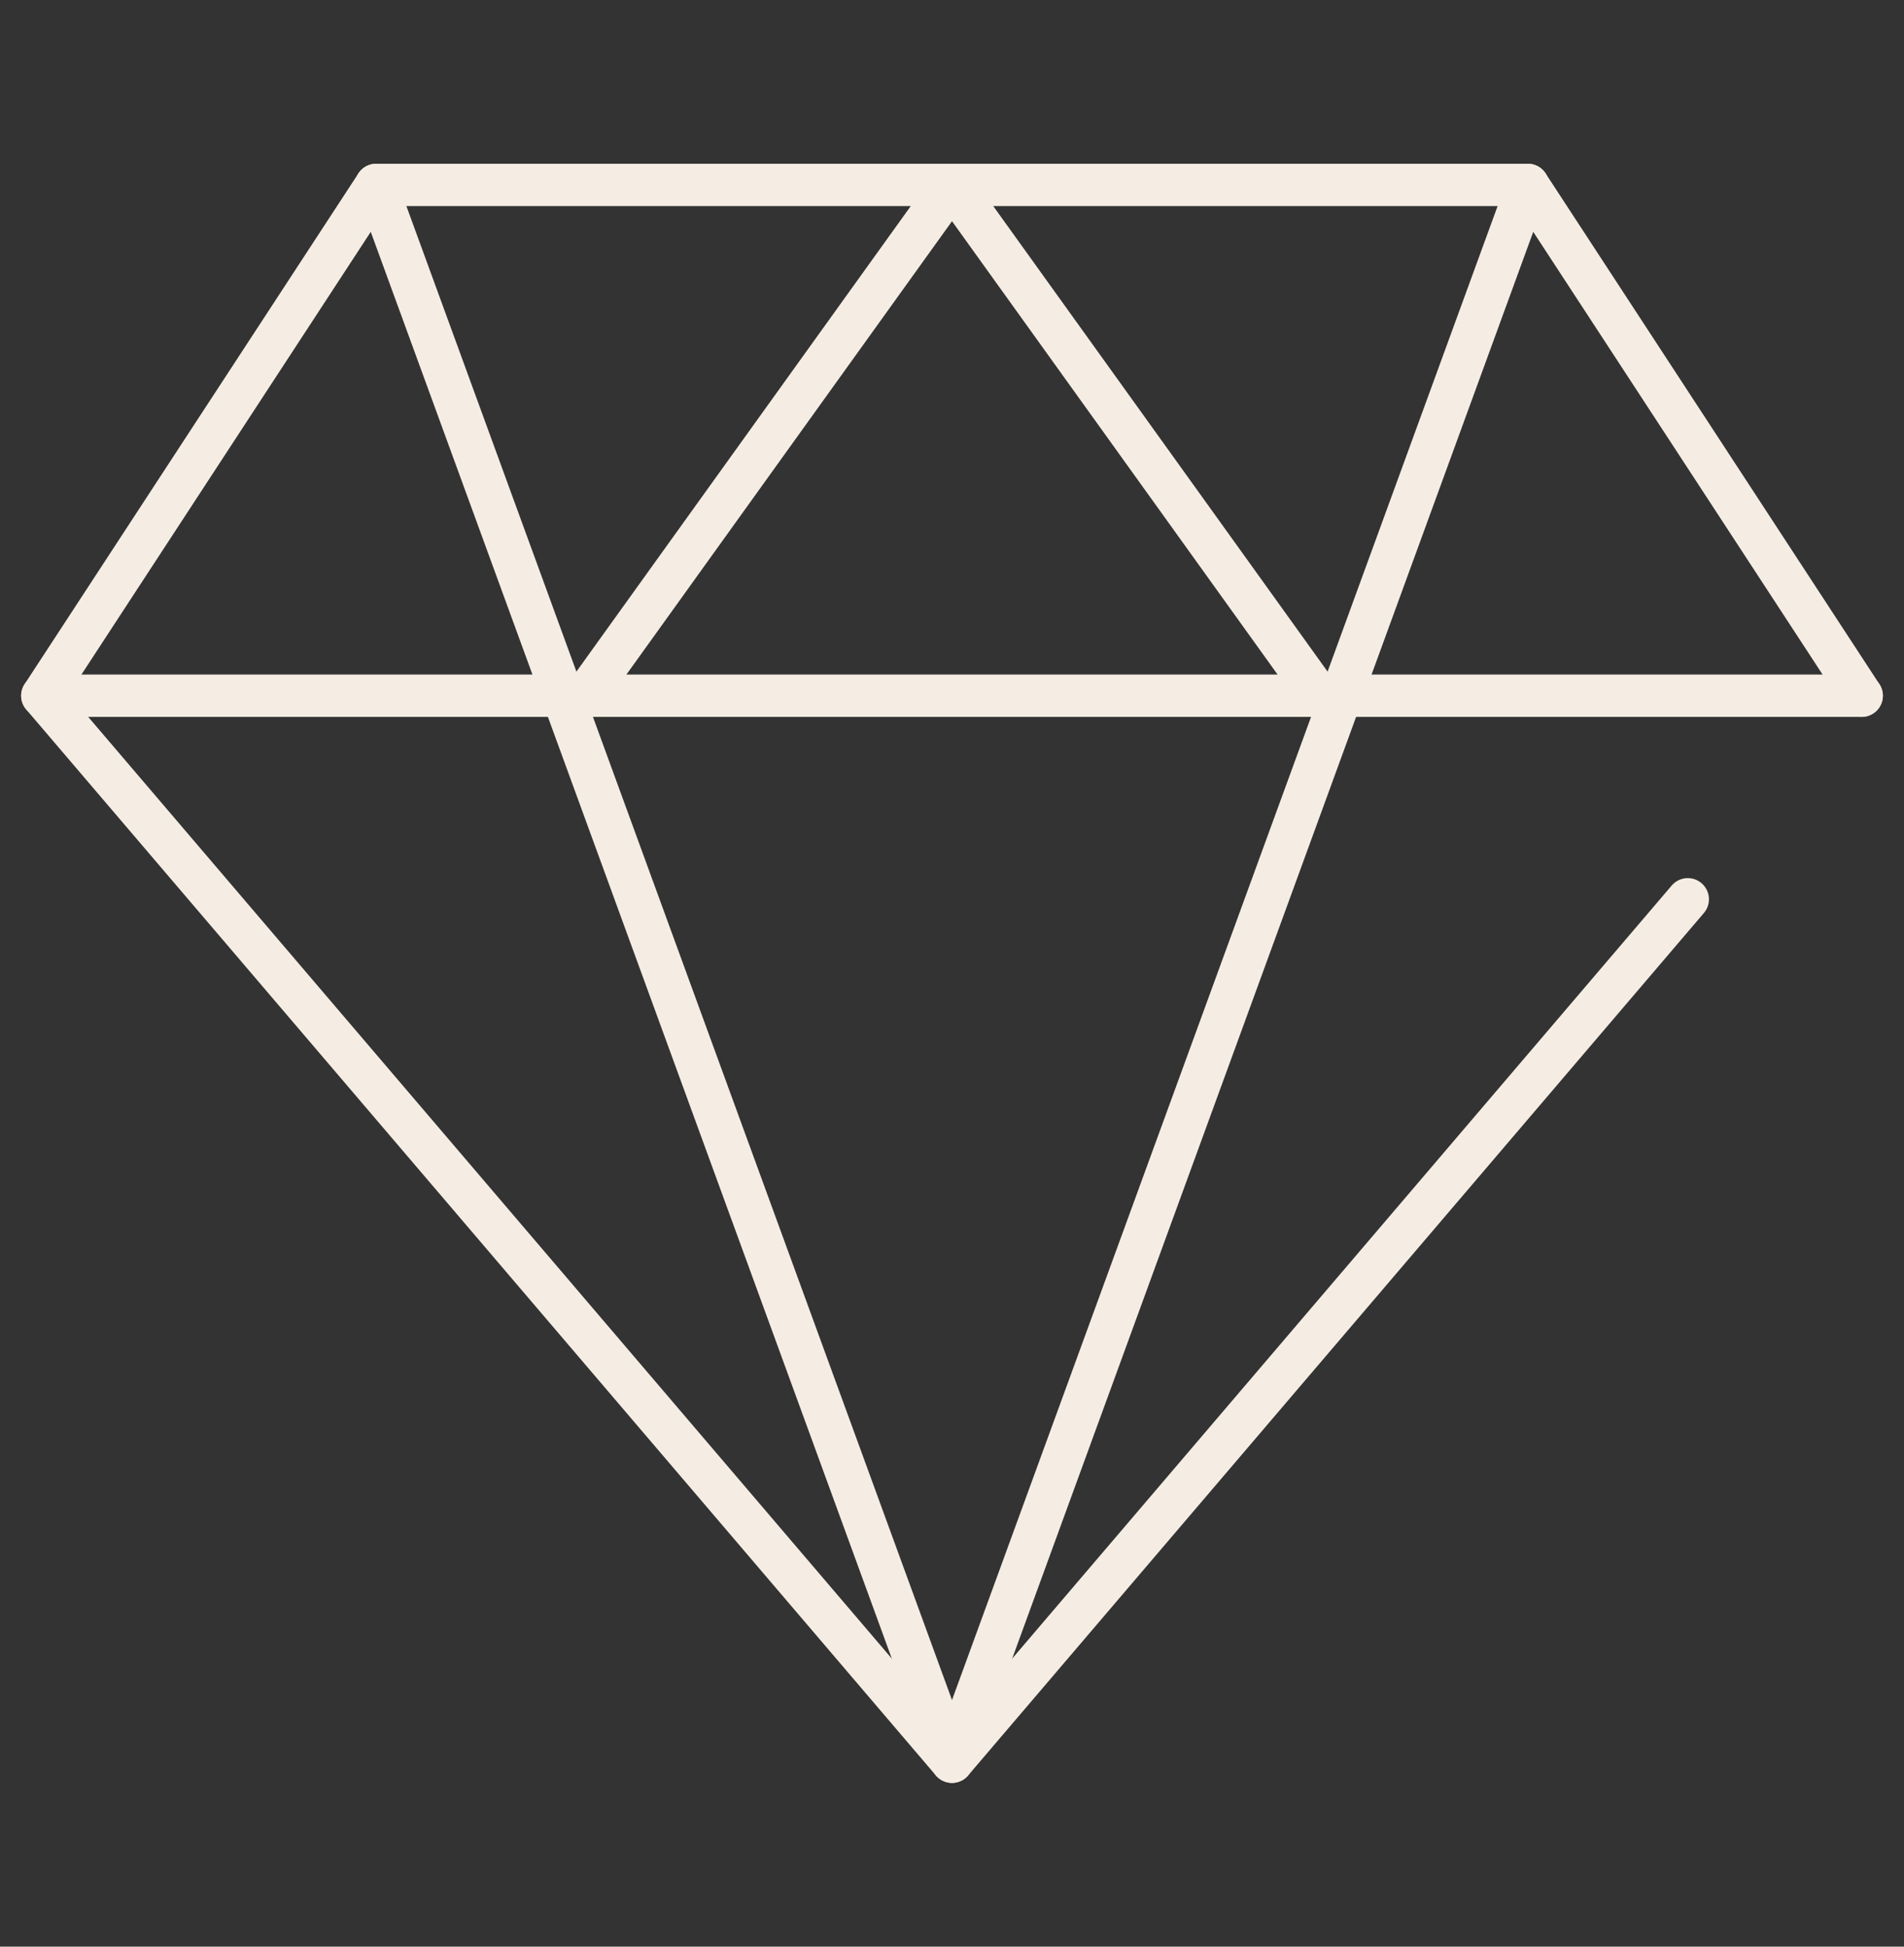
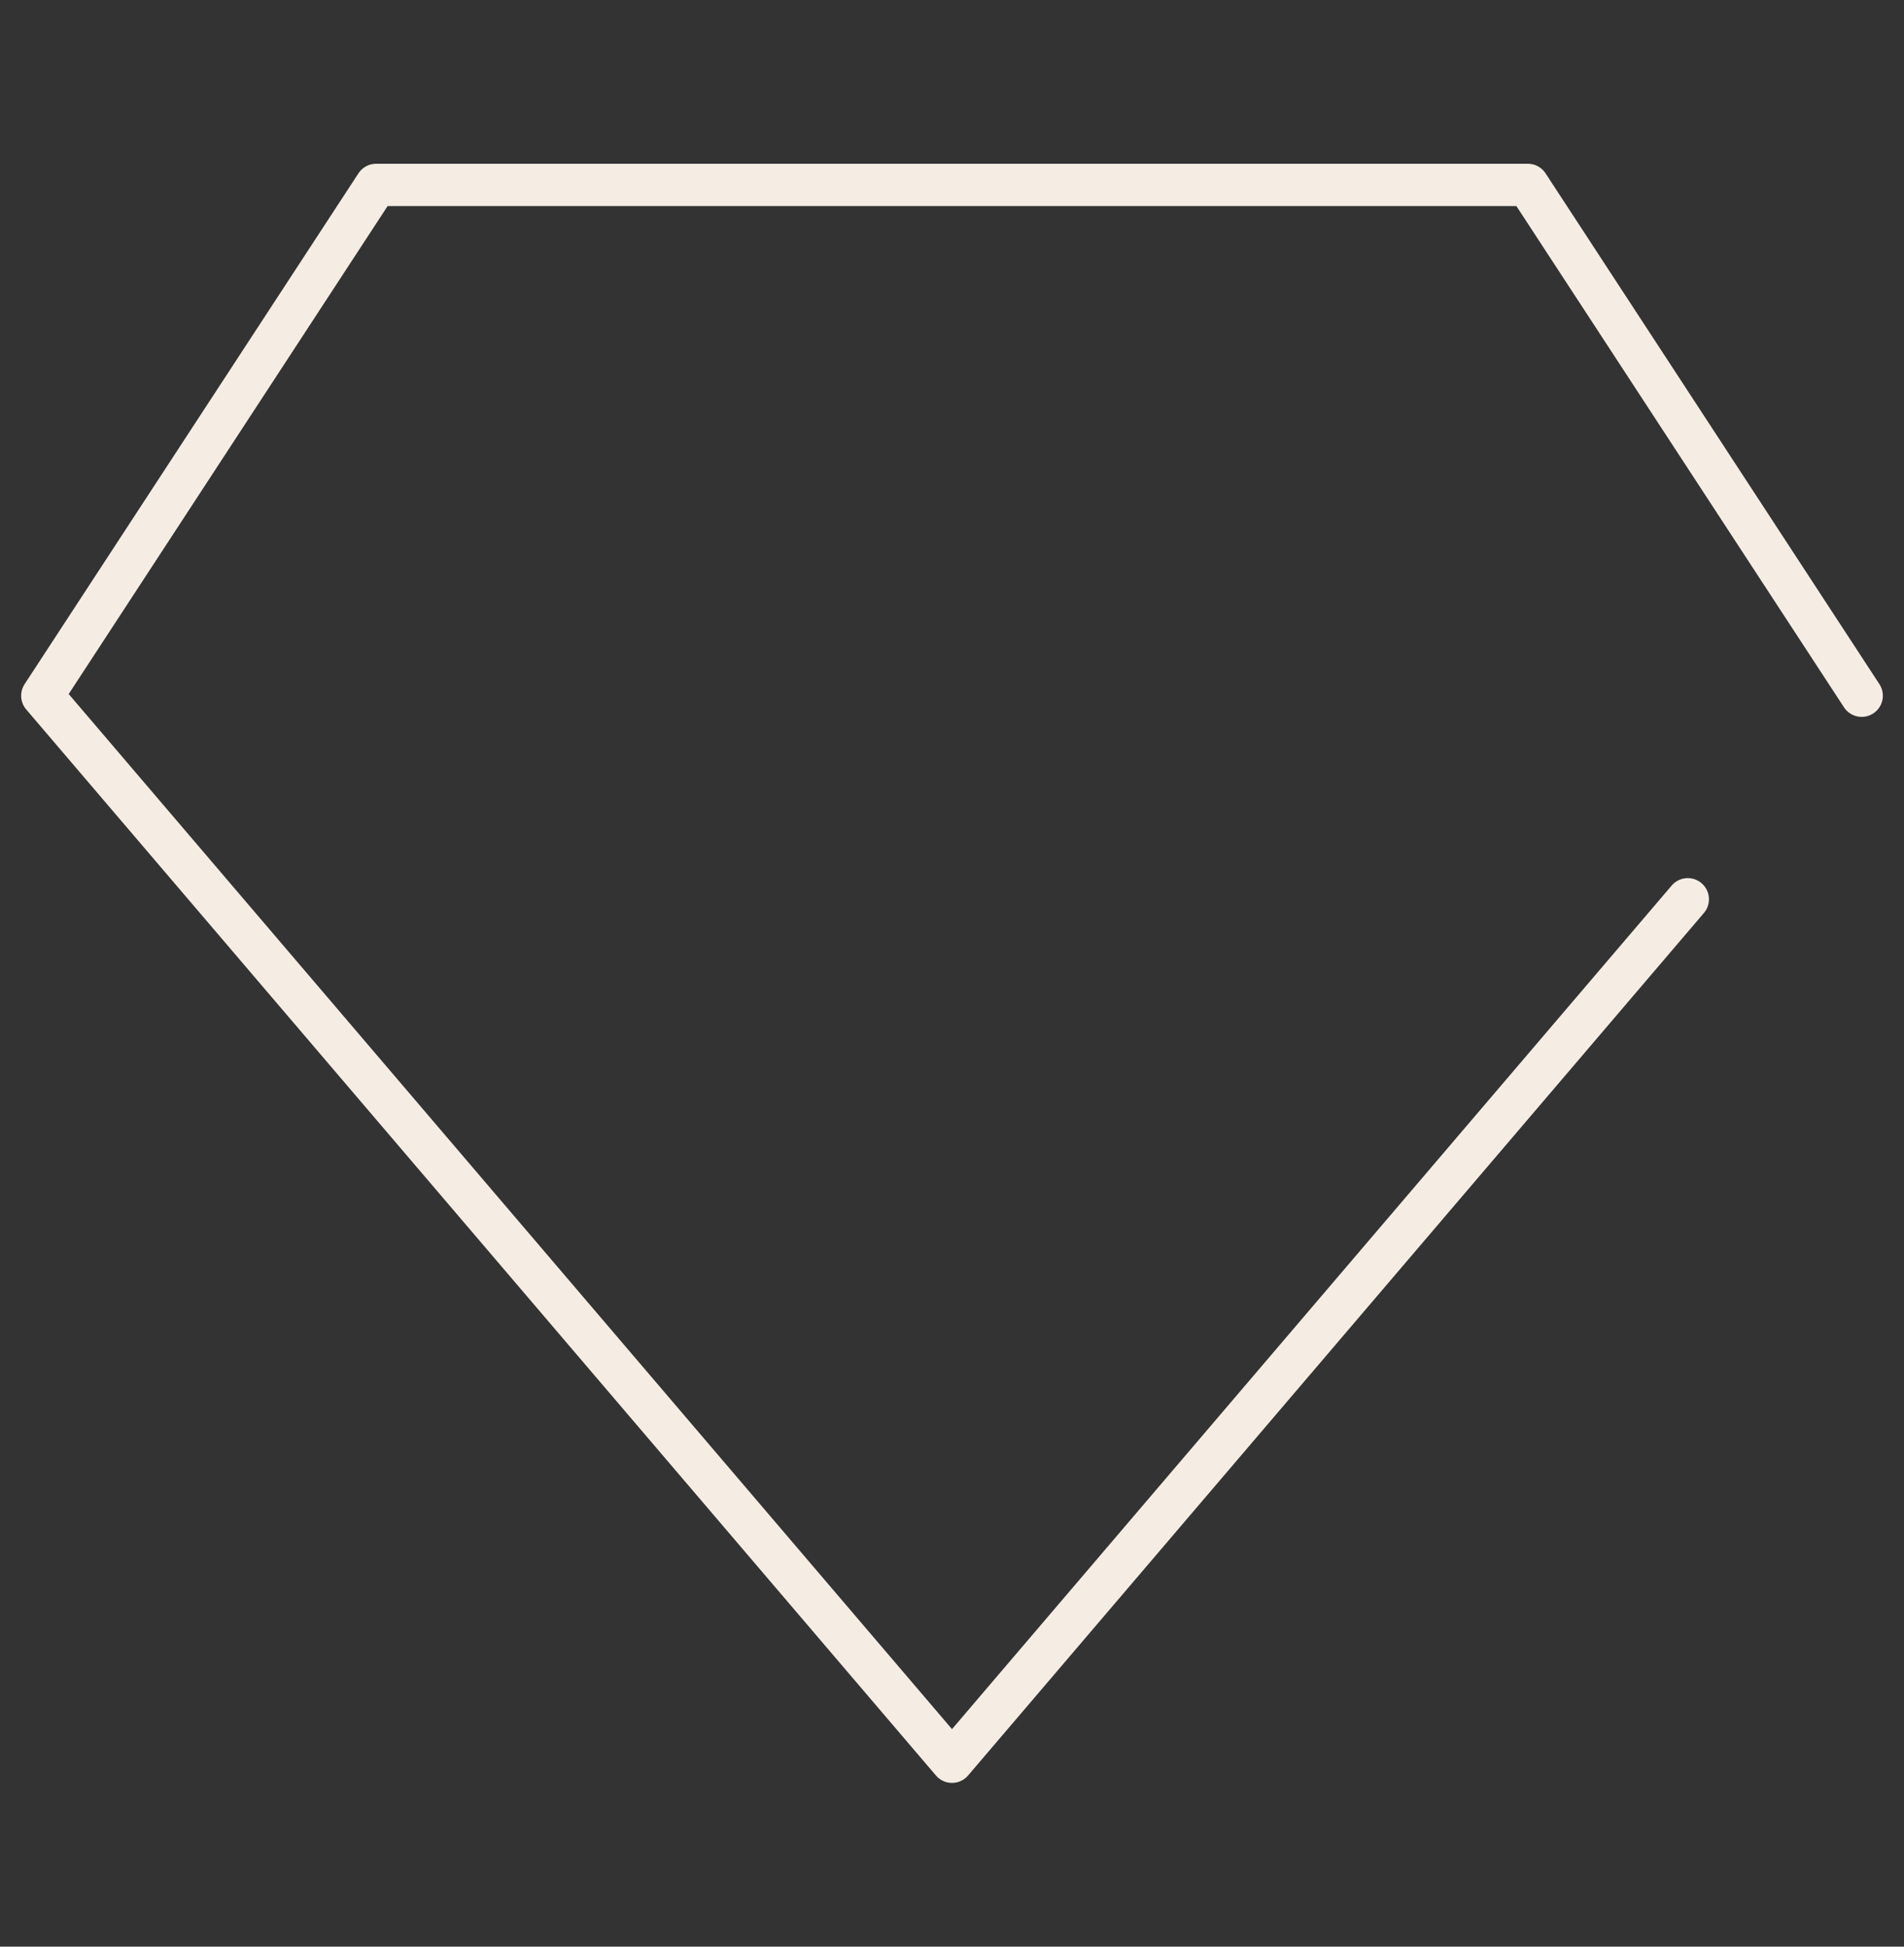
<svg xmlns="http://www.w3.org/2000/svg" width="45" height="46" viewBox="0 0 45 46" fill="none">
  <rect x="0" y="0" width="45" height="46" fill="#333333" stroke="none" />
  <path d="M44 16.44L36.11 4.37H8.89L1 16.44L22.5 41.63L39.89 21.25" stroke="#F5EDE3" stroke-linecap="round" stroke-linejoin="round" />
-   <path d="M36.11 4.37L22.5 41.63L8.89 4.37" stroke="#F5EDE3" stroke-linecap="round" stroke-linejoin="round" />
-   <path d="M1 16.44H44" stroke="#F5EDE3" stroke-linecap="round" stroke-linejoin="round" />
-   <path d="M13.83 16.44L22.5 4.37L31.17 16.44" stroke="#F5EDE3" stroke-linecap="round" stroke-linejoin="round" />
</svg>